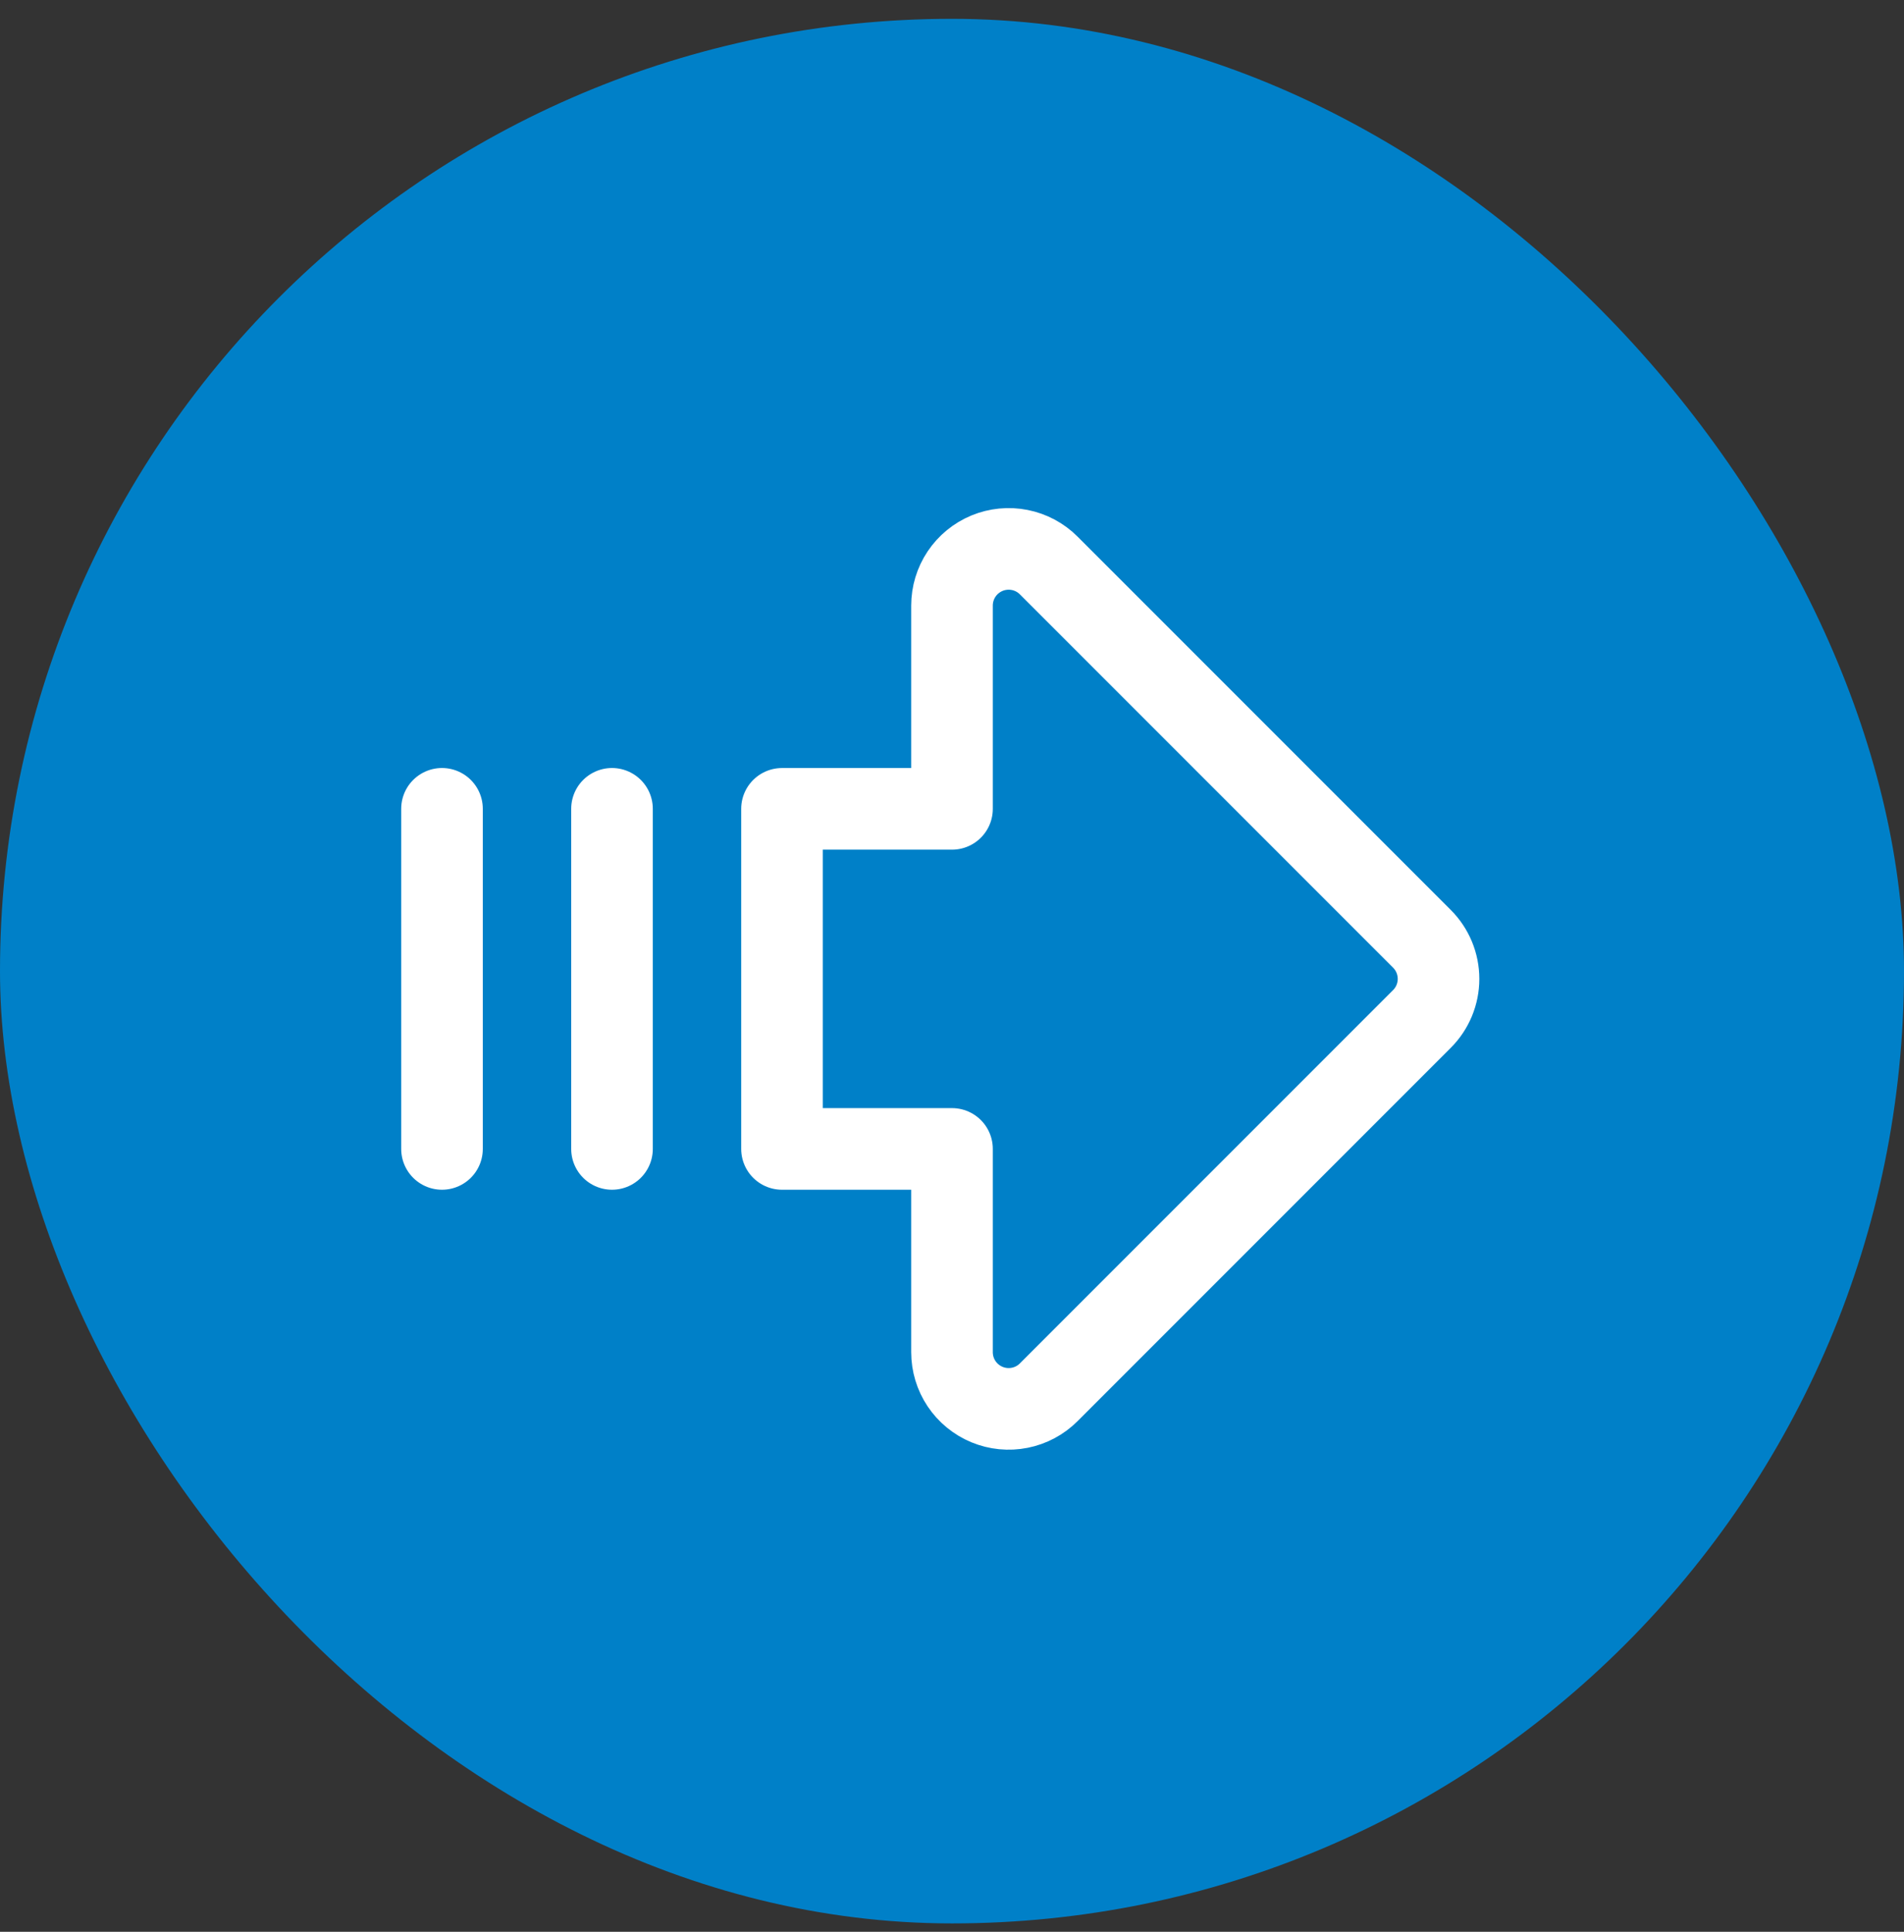
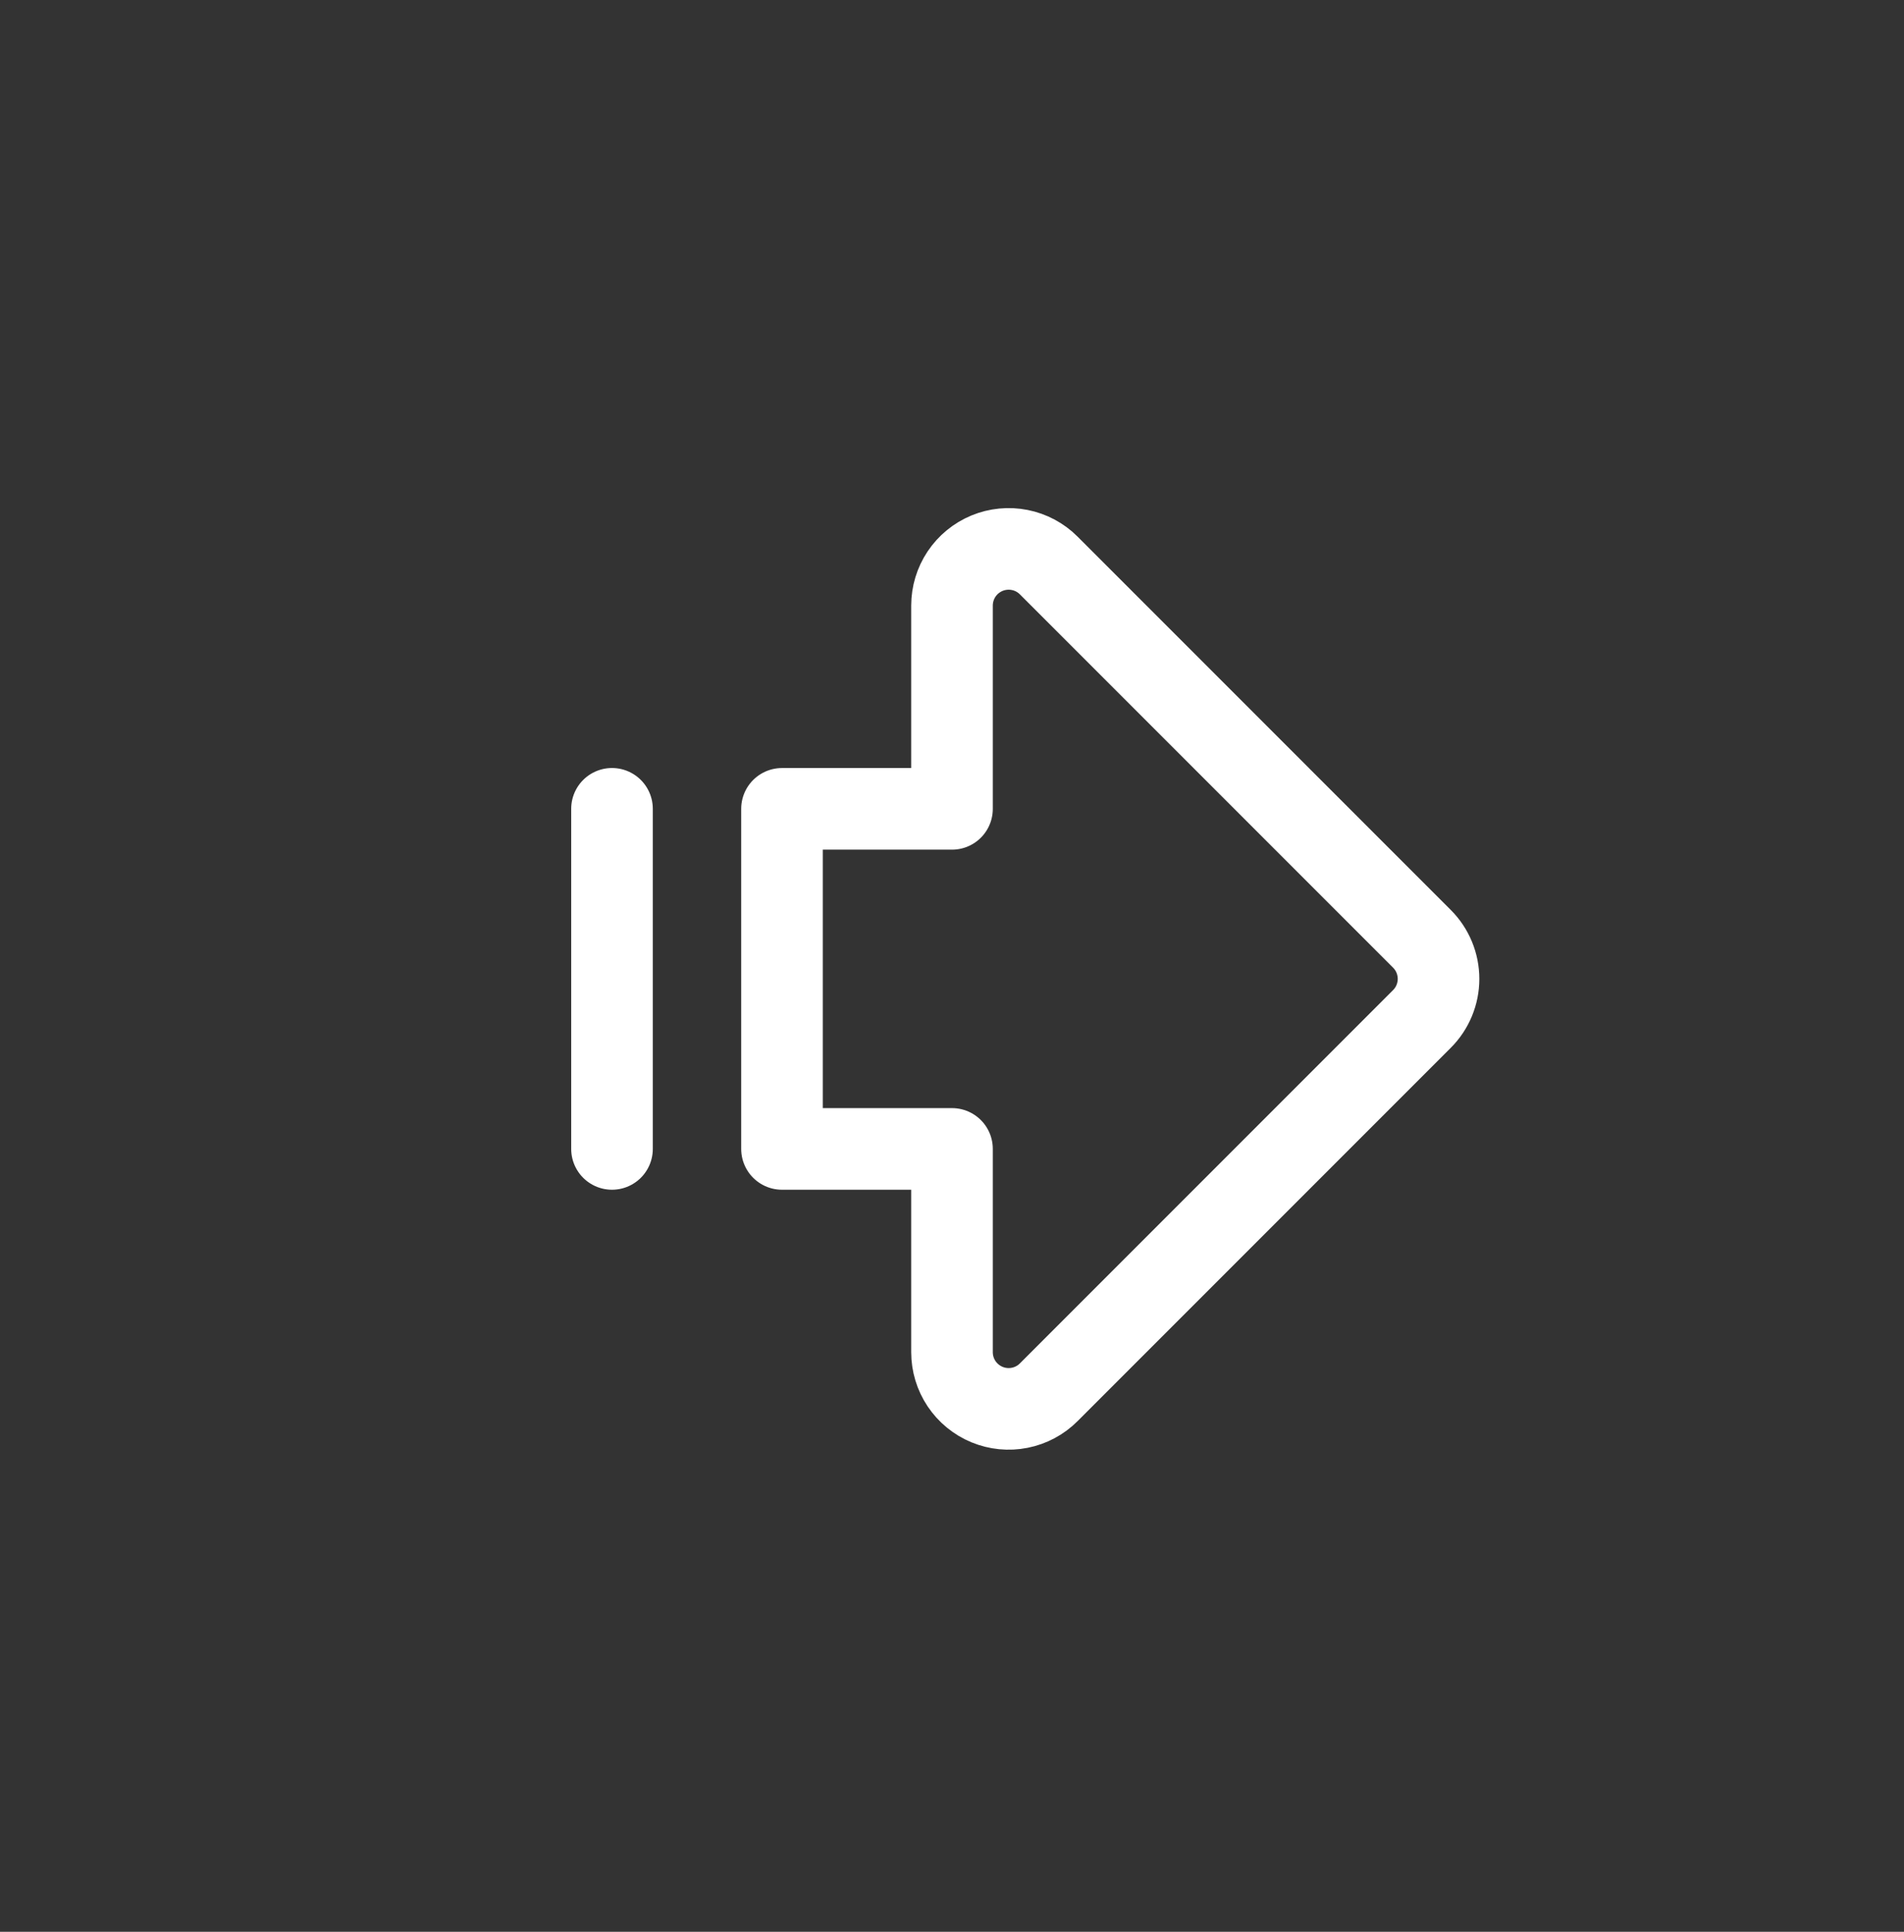
<svg xmlns="http://www.w3.org/2000/svg" width="70" height="71" viewBox="0 0 70 71" fill="none">
  <rect x="0" y="0" width="70" height="71" fill="#333333" stroke="none" />
-   <rect y="0.692" width="70" height="70" rx="35" fill="#0080C8" />
-   <path d="M16.25 29.727V42.227M22.5 29.727V42.227M35 29.728V22.257C35 21.845 35.122 21.442 35.351 21.099C35.58 20.757 35.906 20.49 36.286 20.332C36.667 20.175 37.086 20.134 37.49 20.214C37.894 20.294 38.265 20.492 38.556 20.784L52.277 34.505C52.668 34.895 52.887 35.425 52.887 35.978C52.887 36.53 52.668 37.06 52.277 37.45L38.556 51.171C38.265 51.463 37.894 51.661 37.49 51.741C37.086 51.822 36.667 51.78 36.286 51.623C35.906 51.465 35.58 51.198 35.351 50.856C35.122 50.513 35 50.11 35 49.698V42.227H28.75V29.728H35Z" stroke="white" stroke-width="3" stroke-linecap="round" stroke-linejoin="round" />
+   <path d="M16.25 29.727M22.5 29.727V42.227M35 29.728V22.257C35 21.845 35.122 21.442 35.351 21.099C35.58 20.757 35.906 20.49 36.286 20.332C36.667 20.175 37.086 20.134 37.49 20.214C37.894 20.294 38.265 20.492 38.556 20.784L52.277 34.505C52.668 34.895 52.887 35.425 52.887 35.978C52.887 36.53 52.668 37.06 52.277 37.45L38.556 51.171C38.265 51.463 37.894 51.661 37.49 51.741C37.086 51.822 36.667 51.78 36.286 51.623C35.906 51.465 35.58 51.198 35.351 50.856C35.122 50.513 35 50.11 35 49.698V42.227H28.75V29.728H35Z" stroke="white" stroke-width="3" stroke-linecap="round" stroke-linejoin="round" />
</svg>